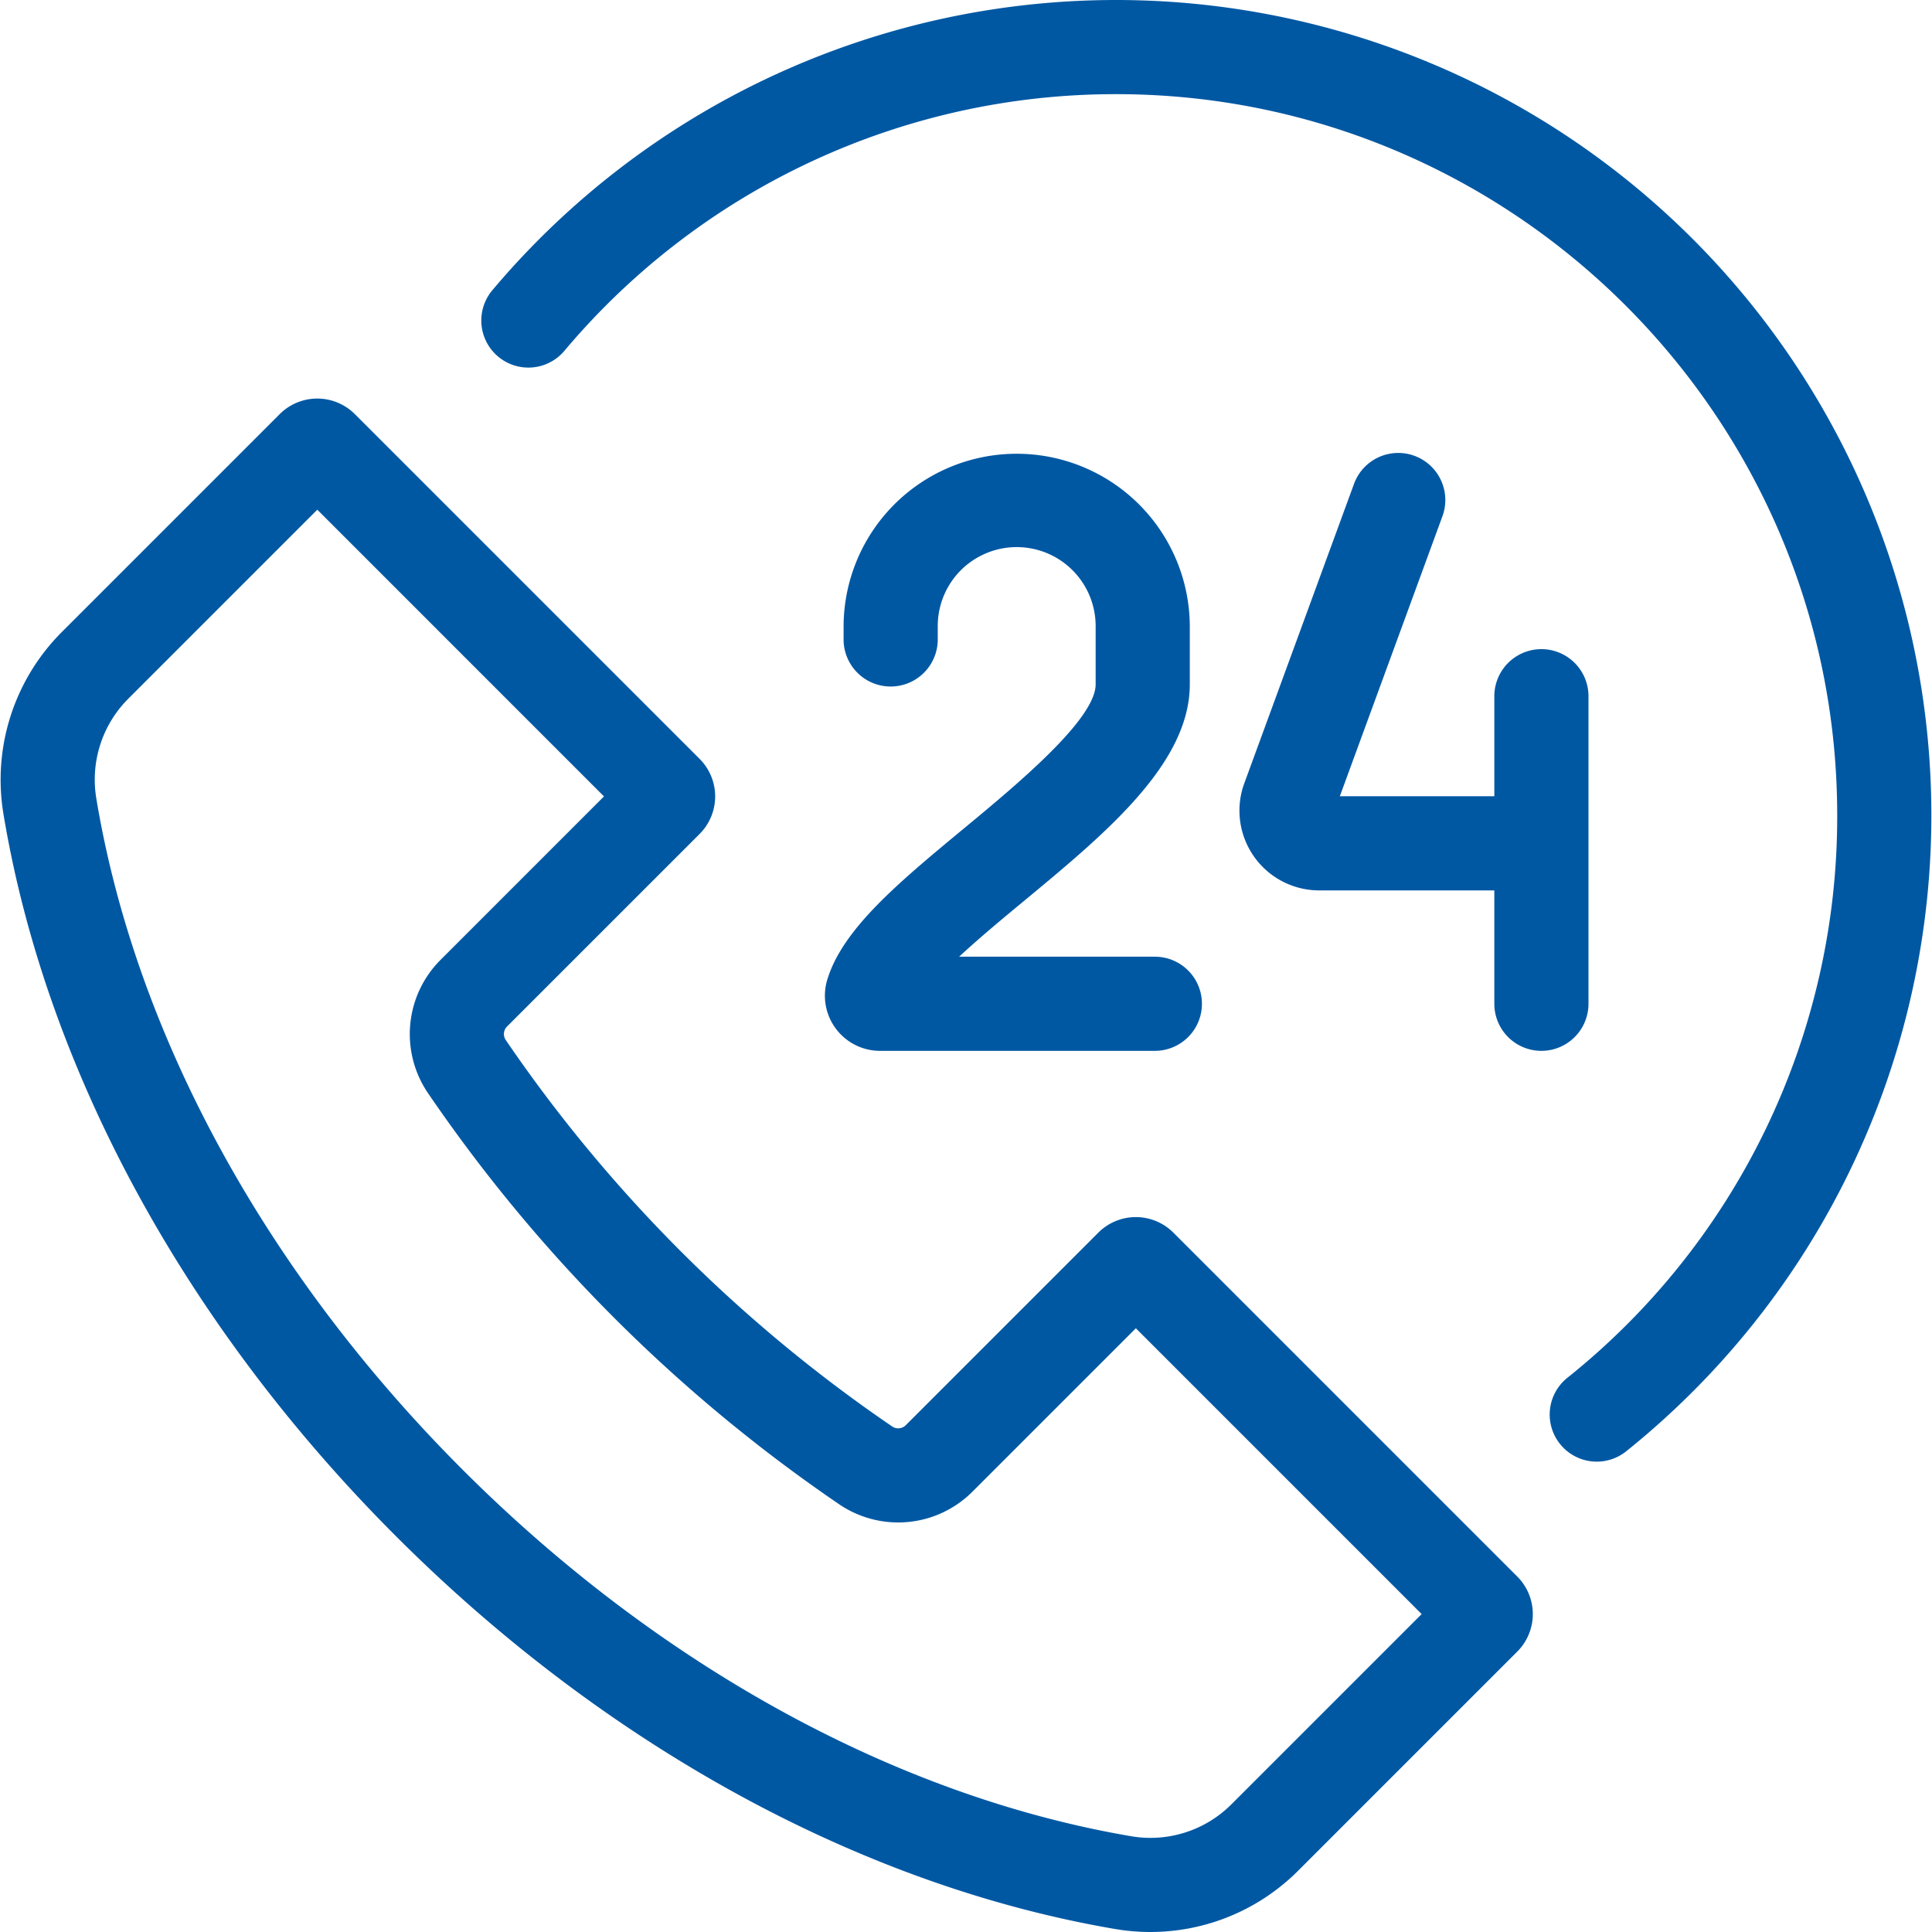
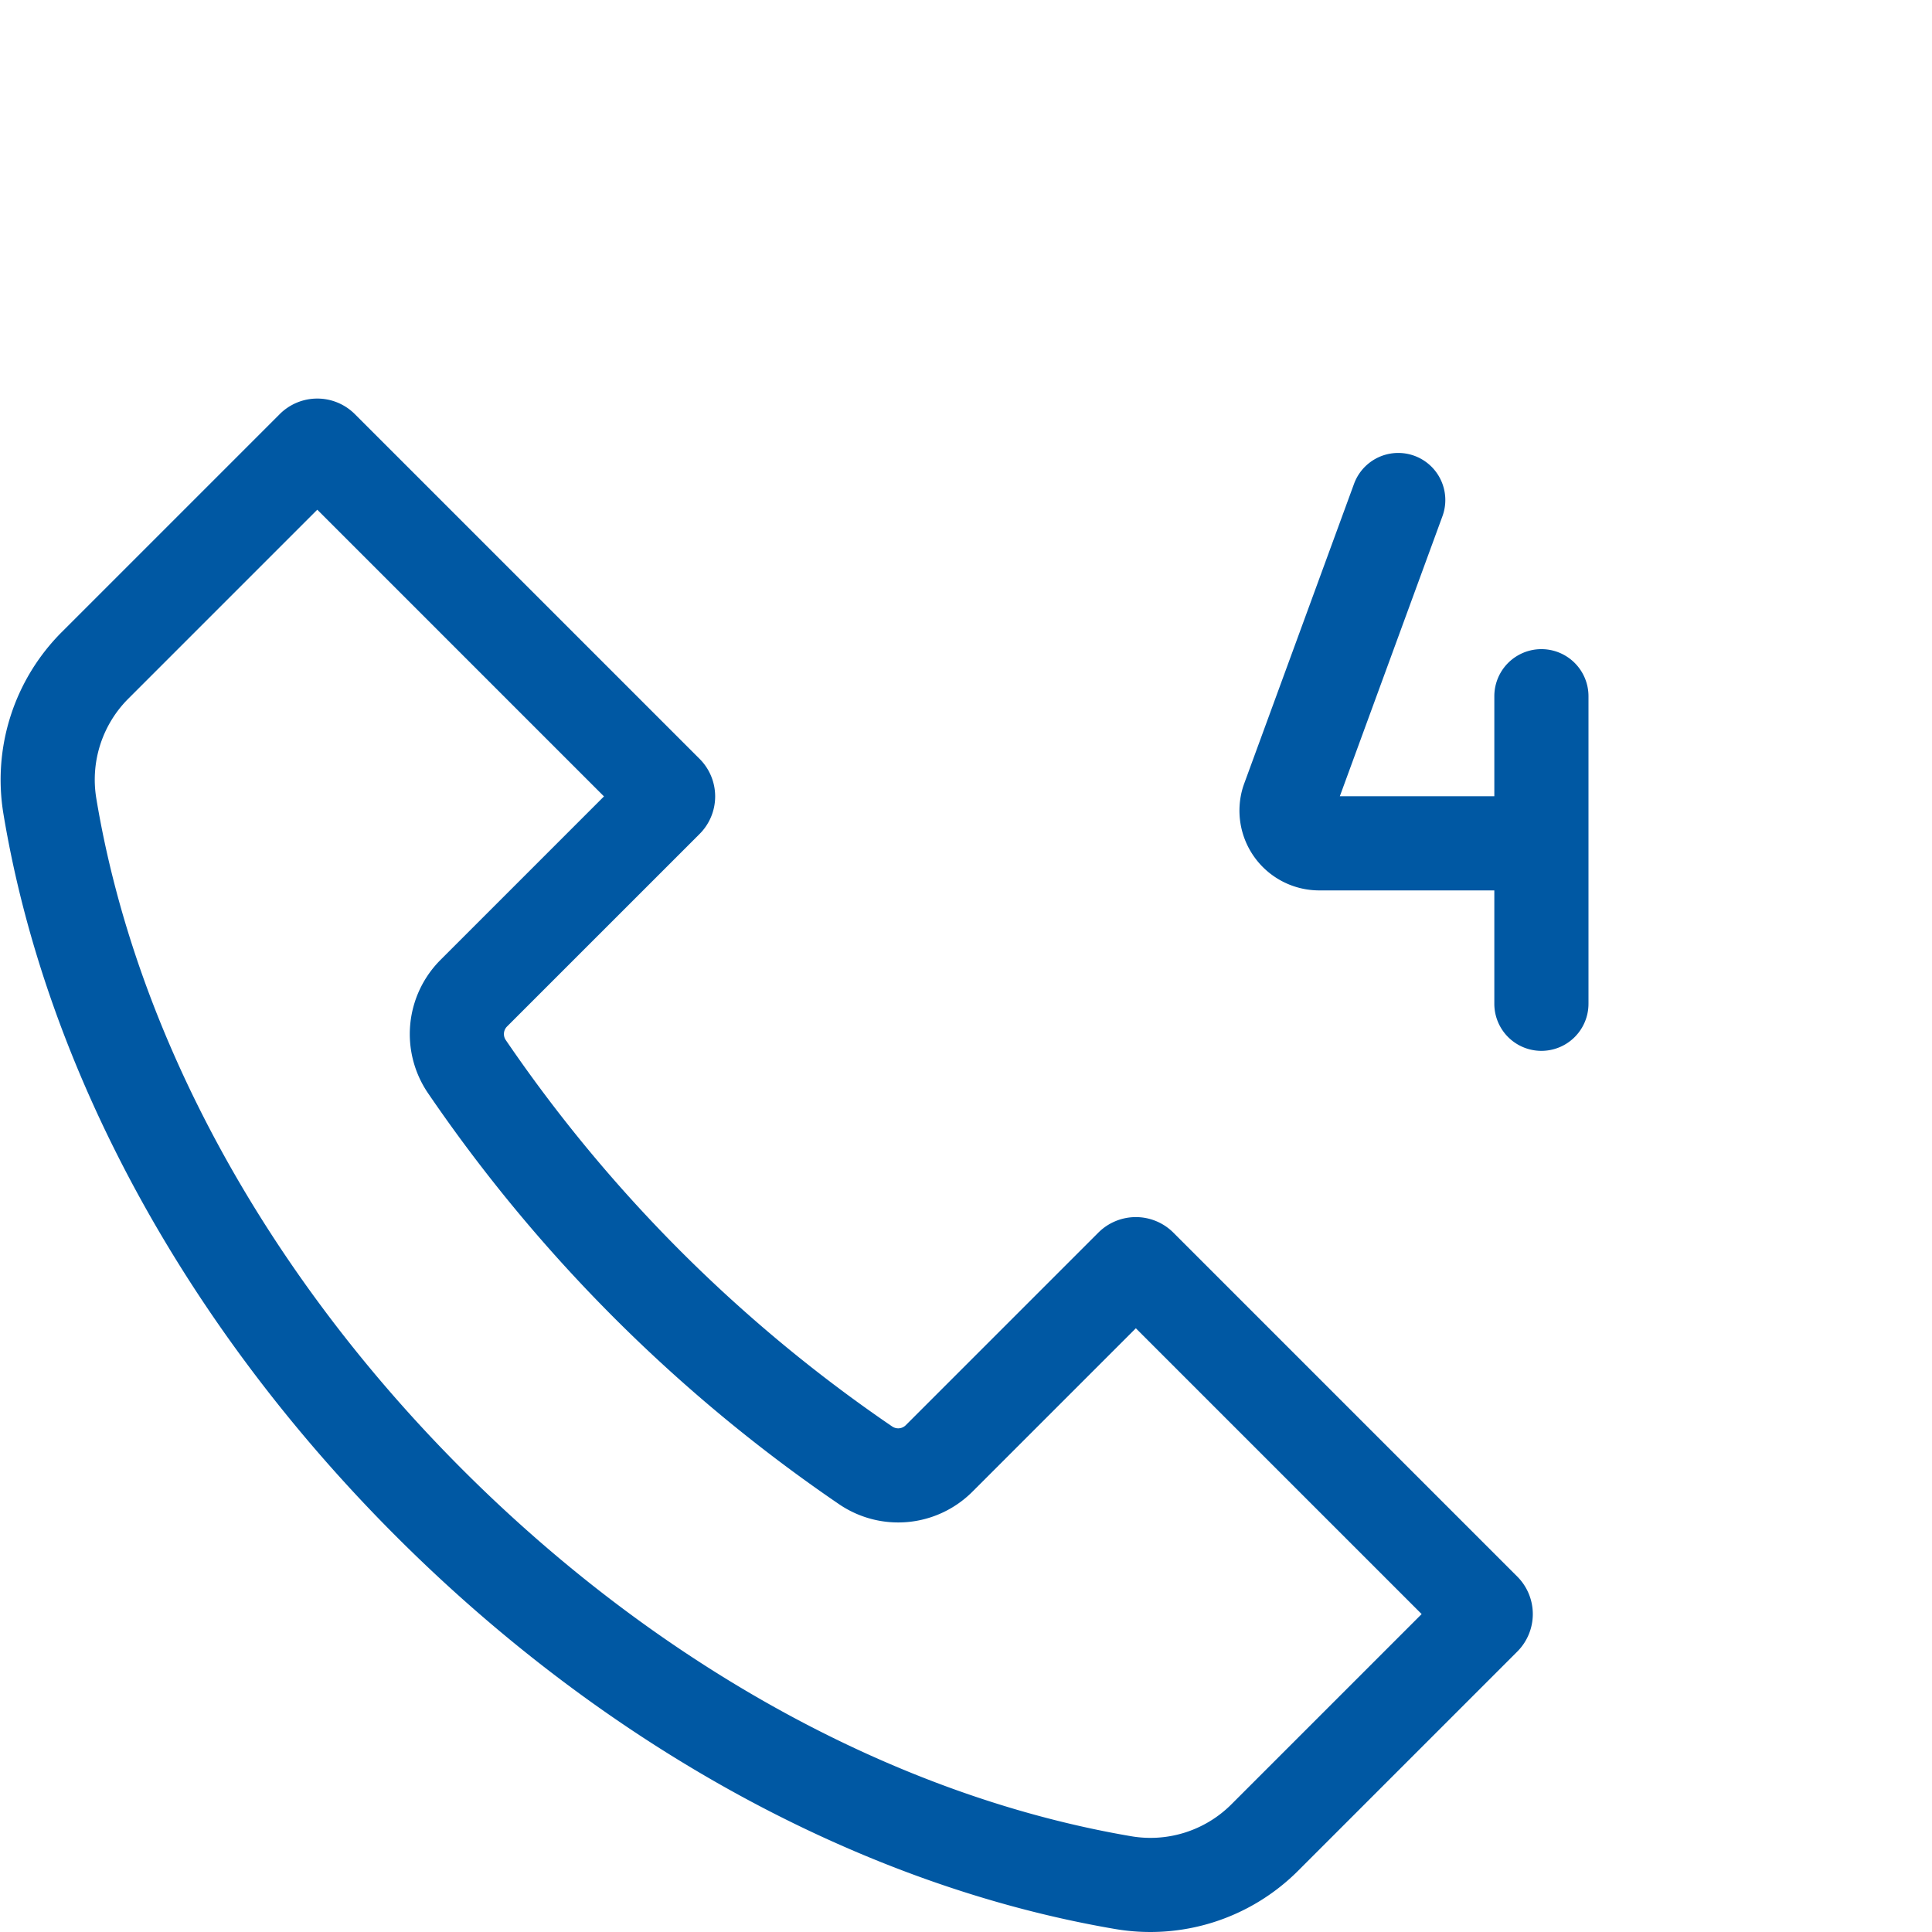
<svg xmlns="http://www.w3.org/2000/svg" version="1.1" width="48" height="48" x="0" y="0" viewBox="0 0 512 512" style="enable-background:new 0 0 512 512" xml:space="preserve" class="">
  <g>
    <path d="m310.954 326.662a14.062 14.062 0 0 0 -19.887 0l-51.04 51.04a2.826 2.826 0 0 1 -3.58.333 389.483 389.483 0 0 1 -102.415-102.415 2.826 2.826 0 0 1 .333-3.581l51.035-51.032a14.063 14.063 0 0 0 .006-19.894l-91.379-91.377a14.078 14.078 0 0 0 -19.888 0l-57.856 57.856a55.367 55.367 0 0 0 -15.363 48.157c11.229 67.551 48.172 135.518 104.027 191.371 55.653 55.649 123.335 92.615 190.593 104.091a55.362 55.362 0 0 0 48.36-15.329l58.191-58.192a14.062 14.062 0 0 0 0-19.887zm15.305 151.577a30.312 30.312 0 0 1 -26.522 8.375c-62.208-10.614-125.12-45.114-177.147-97.137-52.2-52.2-86.674-115.355-97.056-177.819a30.365 30.365 0 0 1 8.393-26.423l50.156-50.157 75.978 75.978-43.339 43.344a27.809 27.809 0 0 0 -3.342 35.228 414.442 414.442 0 0 0 109.063 109.058 27.808 27.808 0 0 0 35.227-3.341l43.34-43.339 75.741 75.741z" fill="#0058a3" data-original="#000000" class="" />
    <path d="m420.965 266.011v-81.505a12.476 12.476 0 0 0 -24.952 0v26.508h-40.943l27.192-74.209a12.476 12.476 0 1 0 -23.429-8.585l-29.189 79.661-.164.478a21.143 21.143 0 0 0 20.131 27.607h46.4v30.045a12.476 12.476 0 0 0 24.952 0z" fill="#0058a3" data-original="#000000" class="" />
-     <path d="m255.488 219.514c-17.064 14.126-31.815 26.339-36.09 39.611a14.62 14.62 0 0 0 13.827 19.362h72.822a12.476 12.476 0 0 0 0-24.952h-51.864c5.365-4.99 11.781-10.3 17.216-14.8 21.587-17.871 43.909-36.35 43.909-57.372v-15.453a45.874 45.874 0 0 0 -91.747 0v3.66a12.476 12.476 0 0 0 24.951 0v-3.66a20.922 20.922 0 1 1 41.844 0v15.452c0 9.286-20.983 26.657-34.868 38.152z" fill="#0058a3" data-original="#000000" class="" />
-     <path d="m448.544 63.286a216.06 216.06 0 0 0 -318.056 13.614 12.475 12.475 0 1 0 19.078 16.08 190.823 190.823 0 0 1 146.191-68.029c105.385 0 191.122 85.737 191.122 191.122a190.354 190.354 0 0 1 -71.49 149.042 12.475 12.475 0 1 0 15.629 19.448 216.061 216.061 0 0 0 17.526-321.277z" fill="#0058a3" data-original="#000000" class="" />
  </g>
</svg>